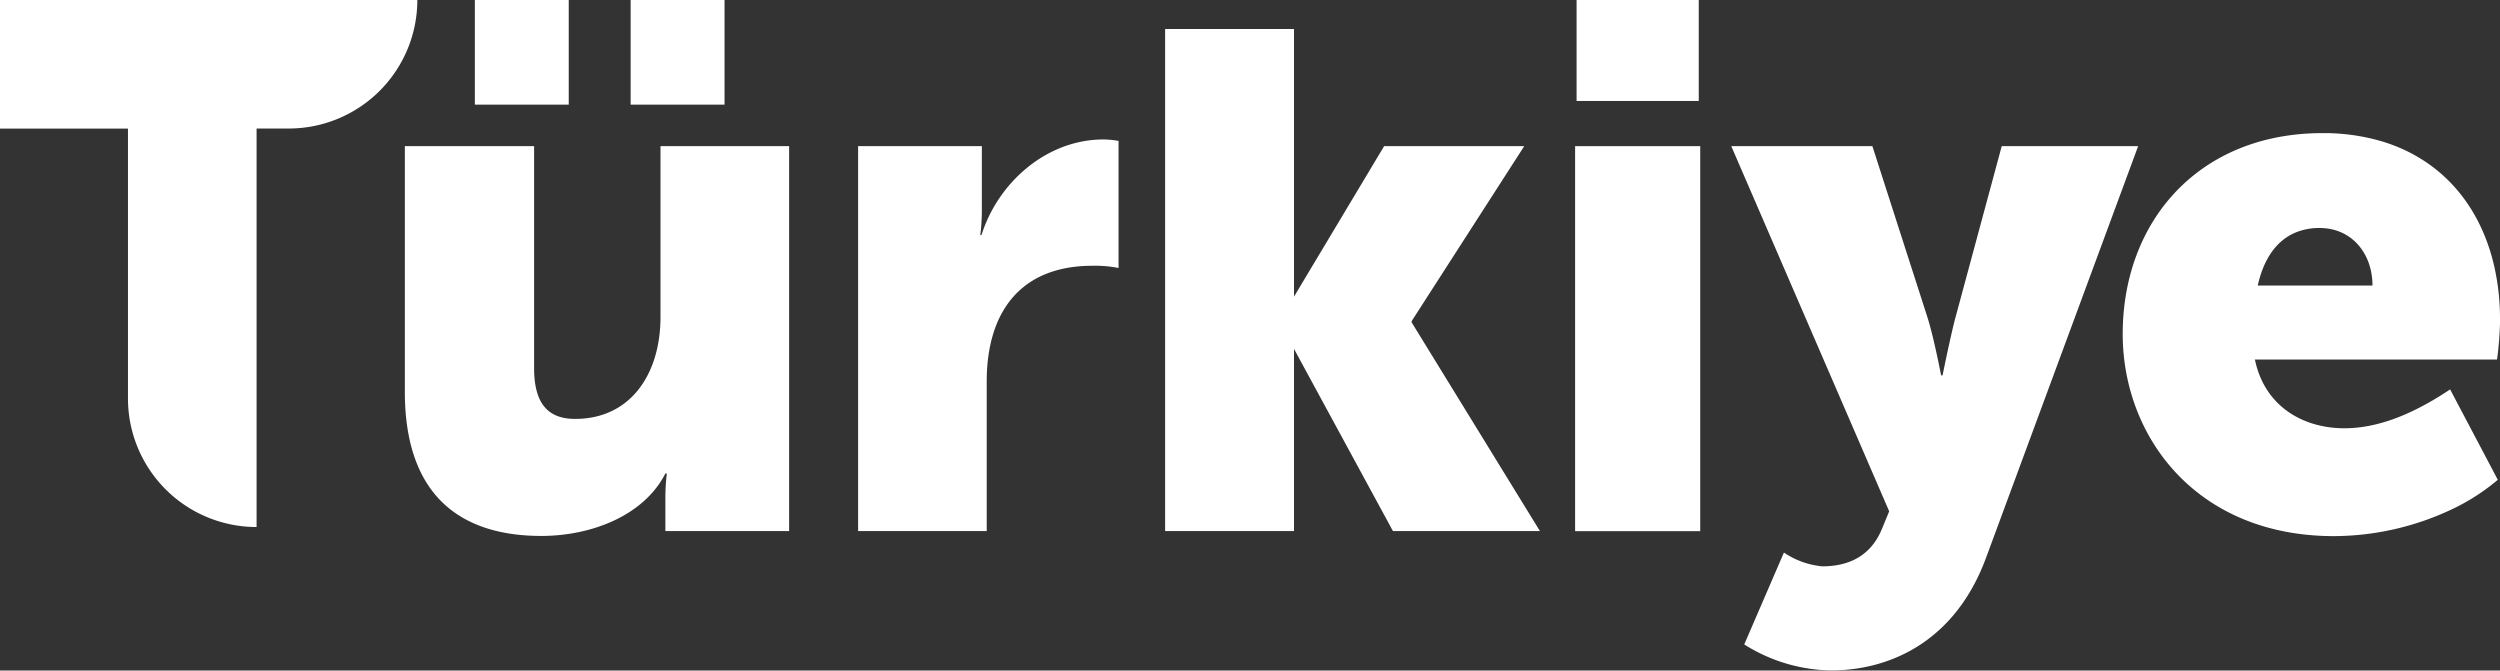
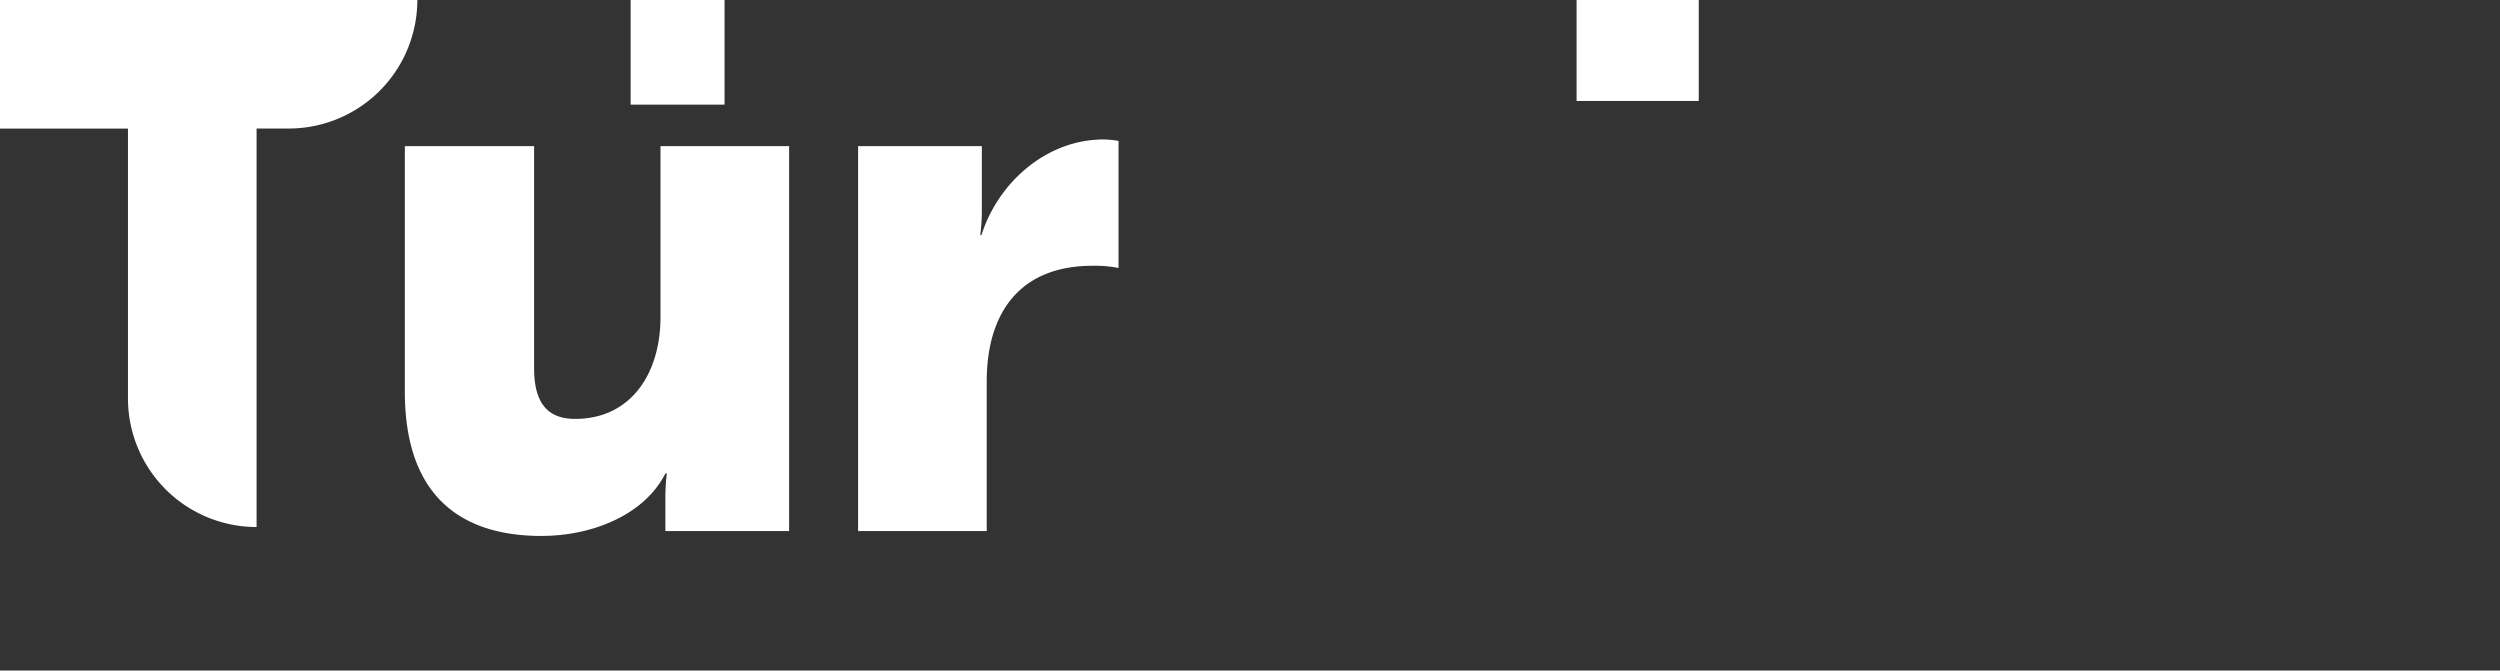
<svg xmlns="http://www.w3.org/2000/svg" id="Layer_1" data-name="Layer 1" viewBox="0 0 272.14 72.99">
  <rect x="0" y="0" width="272.14" height="72.99" fill="#333333" stroke="none" />
  <defs>
    <style>.cls-1{fill:#fff;}</style>
  </defs>
  <path class="cls-1" d="M140.81,84.1h-.17a21.14,21.14,0,0,0,.17-2.59V74.42H127.34v41.9h14V100.05c0-7.64,3.73-12.61,11.52-12.61a13.22,13.22,0,0,1,2.83.24V73.85a10,10,0,0,0-1.62-.16c-6.25,0-11.51,4.72-13.3,10.41" transform="translate(-33.93 -58.51)" />
  <path class="cls-1" d="M33.93,58.51v14H47.86v29.37a14,14,0,0,0,14,14V72.5h3.5a14,14,0,0,0,14-14Z" transform="translate(-33.93 -58.51)" />
-   <polygon class="cls-1" points="153.67 34.95 165.92 15.91 150.67 15.91 140.86 32.29 140.86 3.16 126.83 3.16 126.83 57.81 140.86 57.81 140.86 37.98 151.63 57.81 167.63 57.81 153.67 35.1 153.67 34.95" />
  <path class="cls-1" d="M105.83,93c0,6.27-3.29,11.11-9.29,11.11-2.93,0-4.47-1.63-4.47-5.54V74.42H78v26.73c0,11.79,6.58,15.7,14.85,15.7,5.6,0,11.24-2.31,13.51-6.8h.16a22.58,22.58,0,0,0-.16,2.61v3.66h13.47V74.42h-14Z" transform="translate(-33.93 -58.51)" />
-   <rect class="cls-1" x="171.46" y="15.91" width="13.62" height="41.91" />
-   <path class="cls-1" d="M283.77,83.84a6.68,6.68,0,0,1,2.66-.51c3.57,0,5.76,2.85,5.76,6.26H279.7c.55-2.5,1.78-4.77,4.07-5.75m22.3,9.42h0a25.58,25.58,0,0,0-.63-5.77c-1.52-6.65-5.77-11.68-12.32-13.62a22.4,22.4,0,0,0-6.37-.87C273.29,73,265,82.59,265,94.87c0,11.16,8,22,23,22a30.3,30.3,0,0,0,13-3,22.78,22.78,0,0,0,4.83-3.13l-.91-1.73-4.28-8.11h0c-3.4,2.27-7.39,4.23-11.51,4.23-4.47,0-8.68-2.36-9.74-7.48h26.36a38.31,38.31,0,0,0,.33-4.39" transform="translate(-33.93 -58.51)" />
-   <path class="cls-1" d="M251.83,74.42l-5.1,18.89c-.56,2.2-1.34,6.06-1.34,6.06h-.16s-.78-4.09-1.48-6.3l-6-18.65H222.39l17.19,39.75-.78,1.89c-1.41,3.46-4.31,4.1-6.52,4.1a9,9,0,0,1-4.16-1.5l-4.32,10a18.19,18.19,0,0,0,9.42,2.83c6.44,0,13.51-3.14,16.88-12.2l16.58-44.87Z" transform="translate(-33.93 -58.51)" />
  <rect class="cls-1" x="68.65" width="10.22" height="11.39" />
-   <rect class="cls-1" x="51.69" width="10.22" height="11.39" />
  <rect class="cls-1" x="171.62" width="13.3" height="10.99" />
</svg>